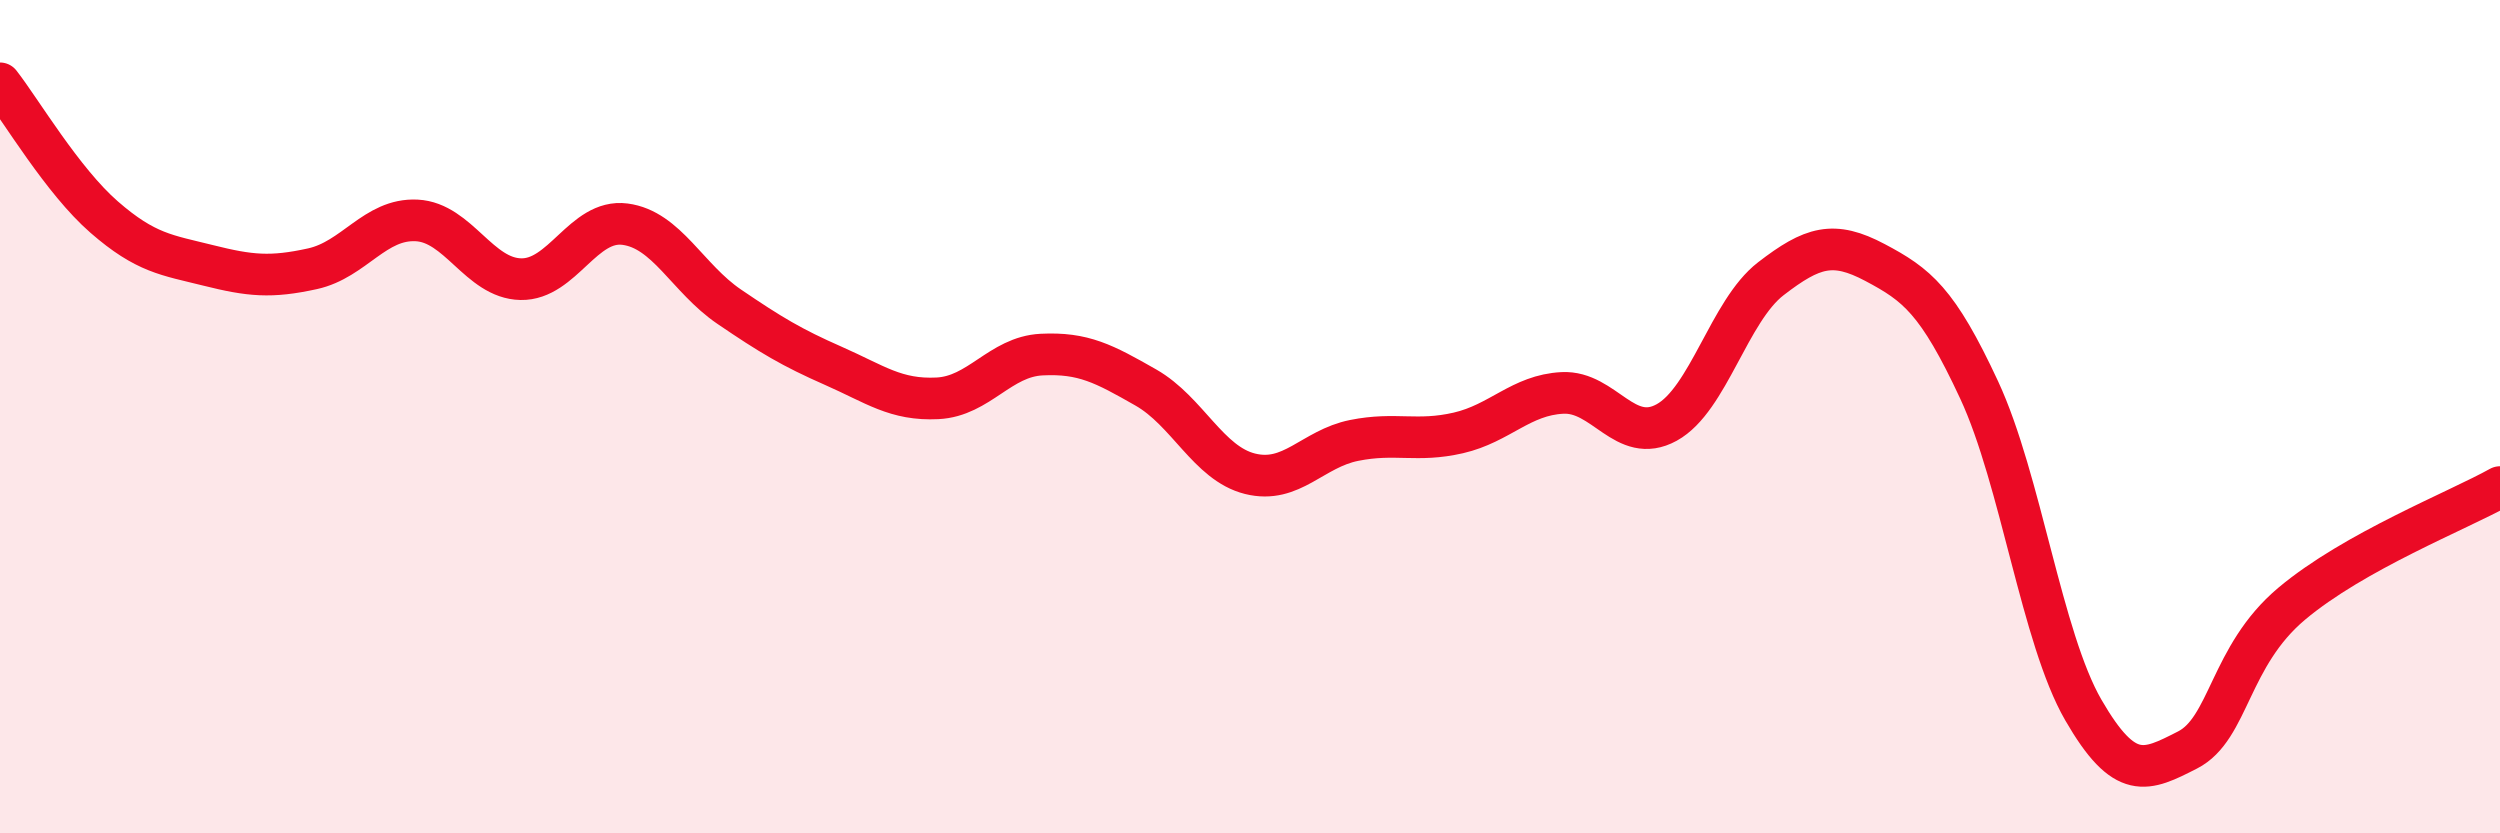
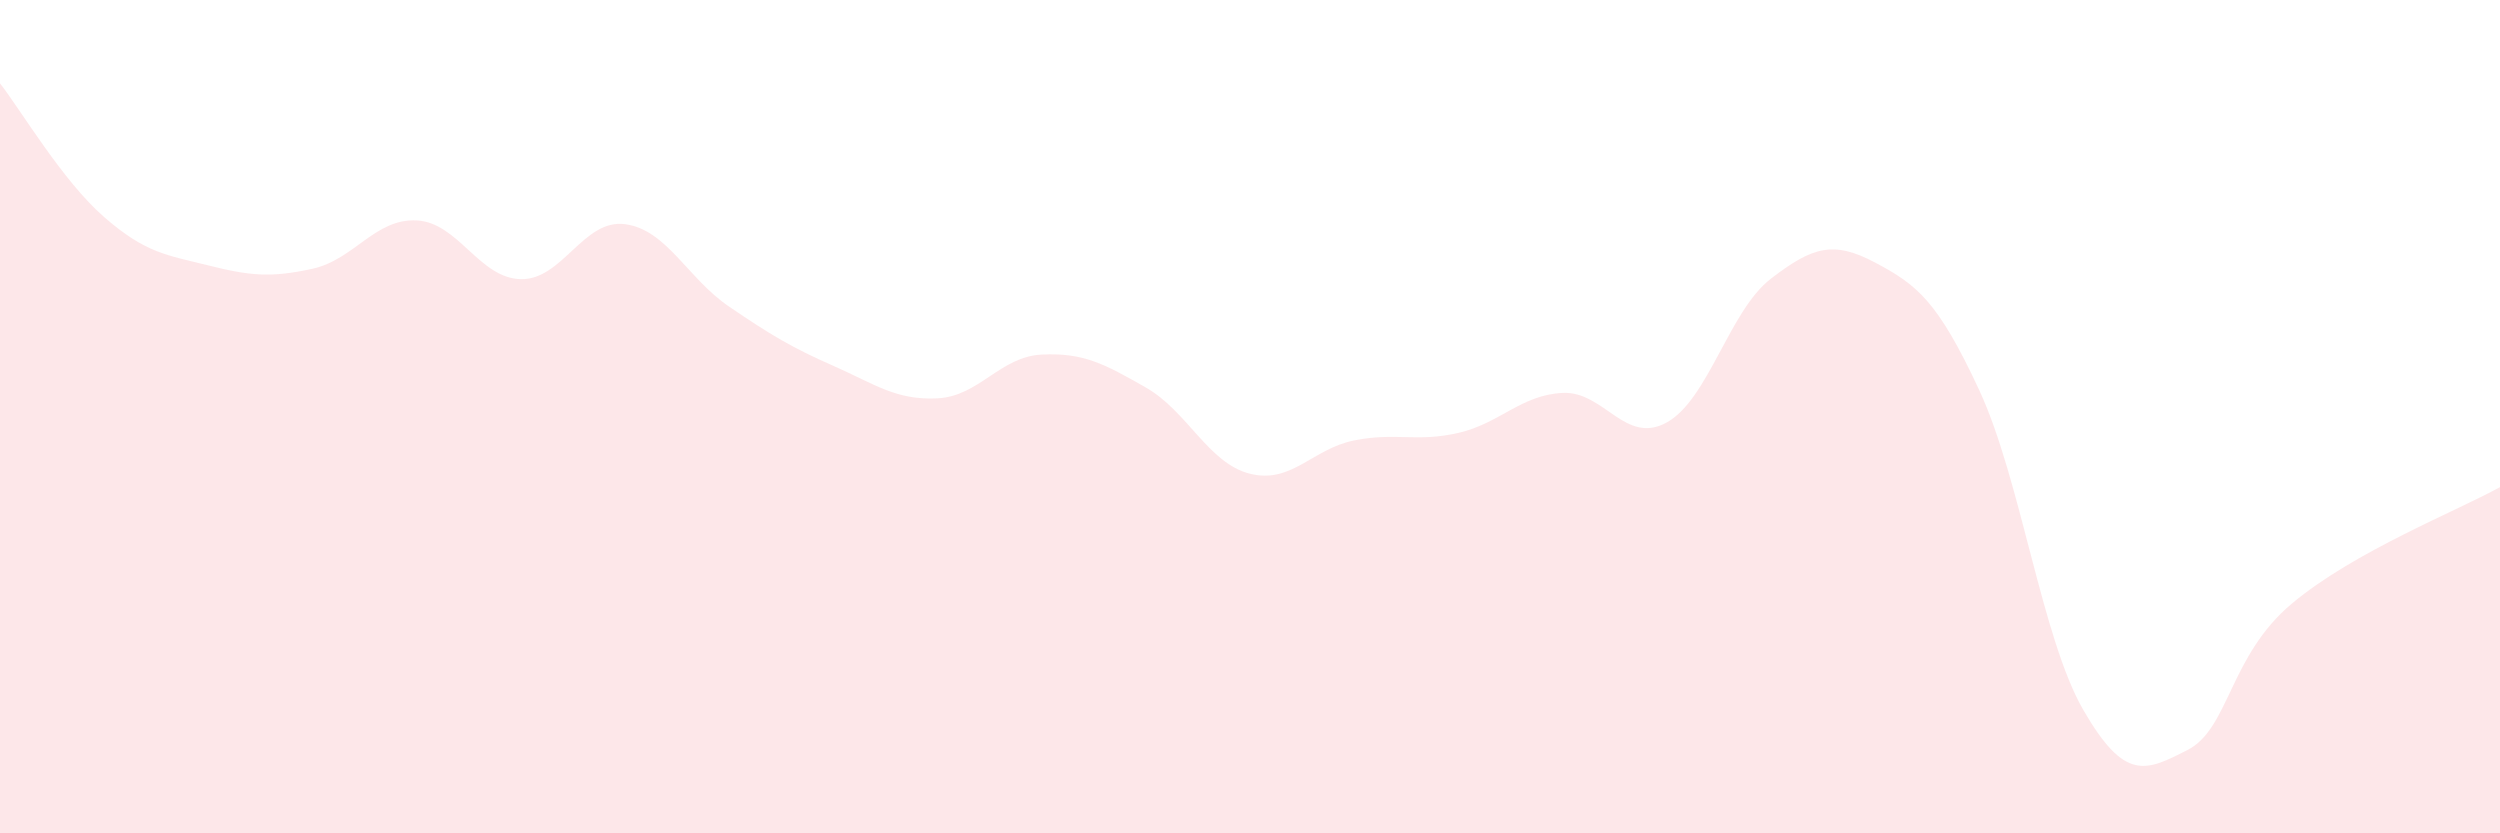
<svg xmlns="http://www.w3.org/2000/svg" width="60" height="20" viewBox="0 0 60 20">
  <path d="M 0,2 C 0.5,2.64 1.5,4.34 2.5,5.21 C 3.5,6.08 4,6.12 5,6.37 C 6,6.62 6.5,6.67 7.5,6.45 C 8.5,6.23 9,5.24 10,5.29 C 11,5.34 11.5,6.68 12.5,6.7 C 13.5,6.72 14,5.25 15,5.38 C 16,5.51 16.5,6.68 17.5,7.36 C 18.5,8.04 19,8.34 20,8.78 C 21,9.22 21.5,9.61 22.5,9.56 C 23.5,9.51 24,8.56 25,8.51 C 26,8.46 26.5,8.73 27.5,9.3 C 28.5,9.87 29,11.12 30,11.37 C 31,11.62 31.5,10.77 32.5,10.57 C 33.5,10.37 34,10.62 35,10.39 C 36,10.16 36.5,9.48 37.5,9.43 C 38.5,9.38 39,10.69 40,10.14 C 41,9.59 41.5,7.46 42.5,6.69 C 43.5,5.92 44,5.77 45,6.3 C 46,6.83 46.5,7.21 47.5,9.36 C 48.5,11.51 49,15.31 50,17.04 C 51,18.77 51.5,18.51 52.5,18 C 53.5,17.49 53.5,15.75 55,14.49 C 56.5,13.23 59,12.25 60,11.69L60 20L0 20Z" fill="#EB0A25" opacity="0.1" stroke-linecap="round" stroke-linejoin="round" />
-   <path d="M 0,2 C 0.5,2.64 1.5,4.34 2.5,5.21 C 3.5,6.08 4,6.12 5,6.37 C 6,6.62 6.5,6.67 7.5,6.45 C 8.5,6.23 9,5.24 10,5.29 C 11,5.34 11.5,6.68 12.5,6.7 C 13.5,6.72 14,5.25 15,5.38 C 16,5.51 16.5,6.68 17.5,7.36 C 18.5,8.04 19,8.34 20,8.78 C 21,9.22 21.5,9.61 22.5,9.56 C 23.5,9.51 24,8.56 25,8.51 C 26,8.46 26.5,8.73 27.5,9.3 C 28.5,9.87 29,11.12 30,11.37 C 31,11.62 31.5,10.77 32.5,10.57 C 33.5,10.37 34,10.62 35,10.39 C 36,10.16 36.5,9.48 37.5,9.43 C 38.5,9.38 39,10.69 40,10.14 C 41,9.59 41.5,7.46 42.5,6.69 C 43.5,5.92 44,5.77 45,6.3 C 46,6.83 46.5,7.21 47.5,9.36 C 48.5,11.51 49,15.31 50,17.04 C 51,18.77 51.5,18.51 52.5,18 C 53.5,17.49 53.5,15.75 55,14.49 C 56.5,13.23 59,12.25 60,11.69" stroke="#EB0A25" stroke-width="1" fill="none" stroke-linecap="round" stroke-linejoin="round" />
</svg>